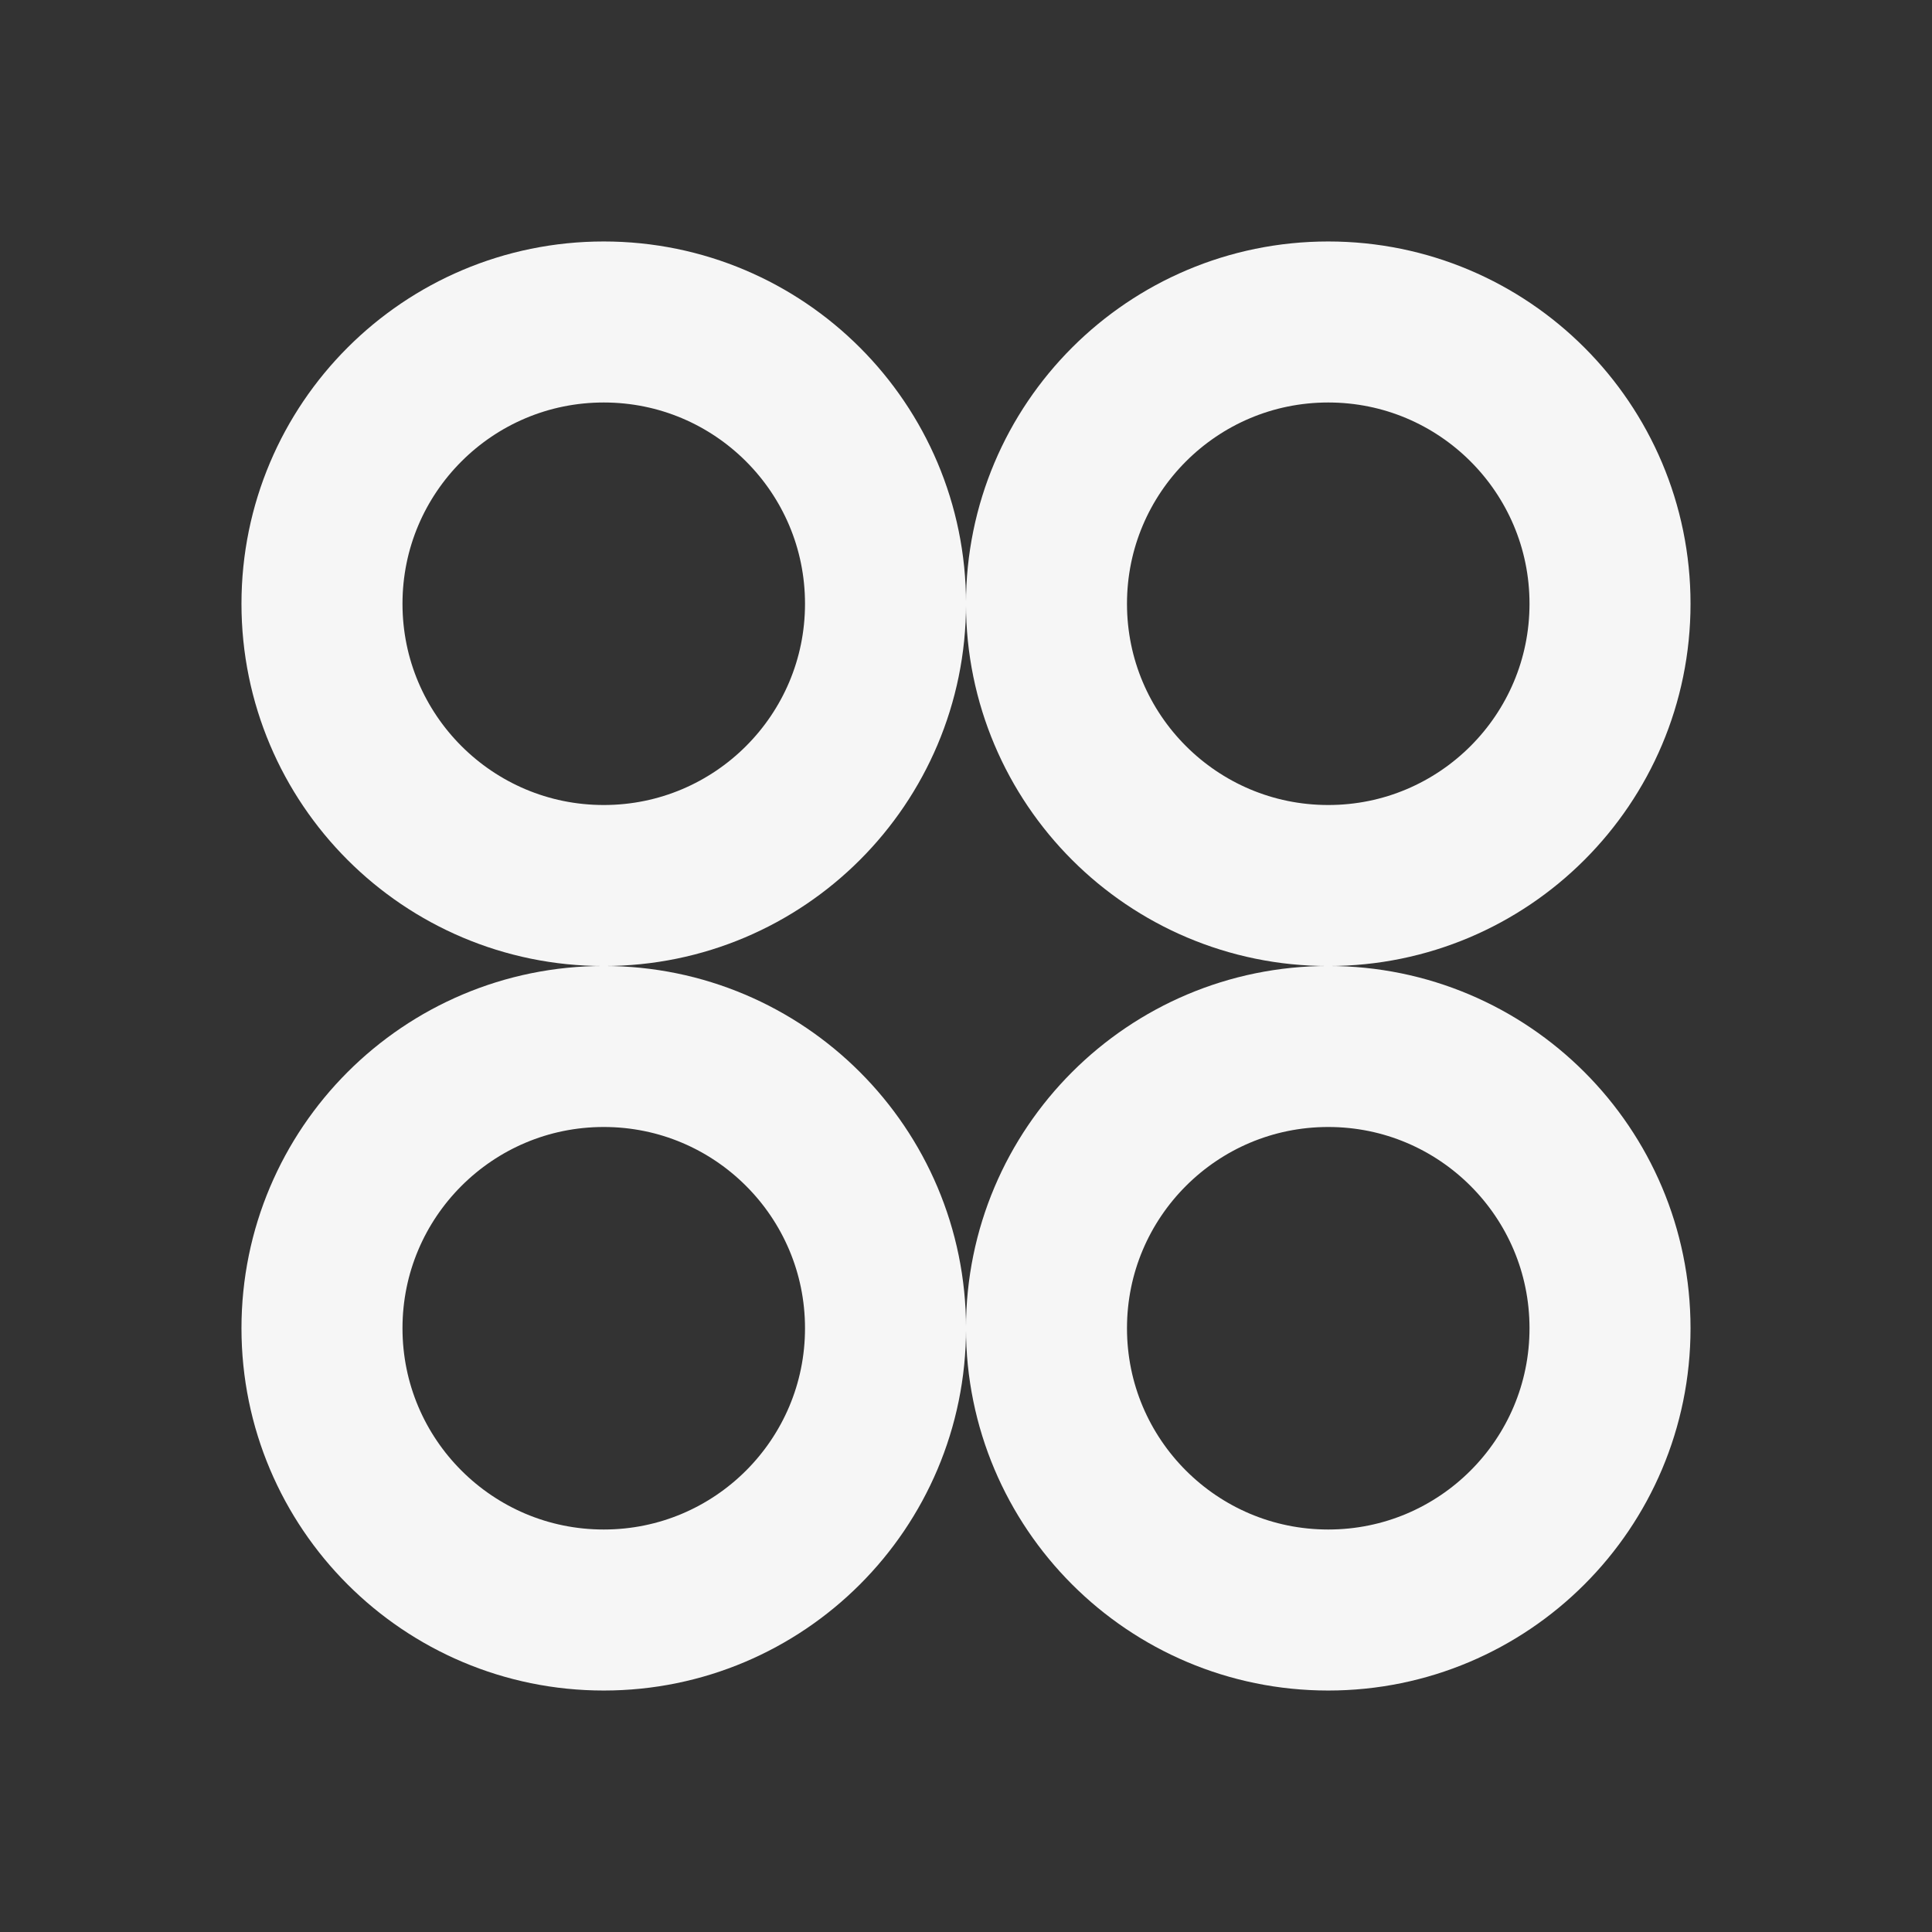
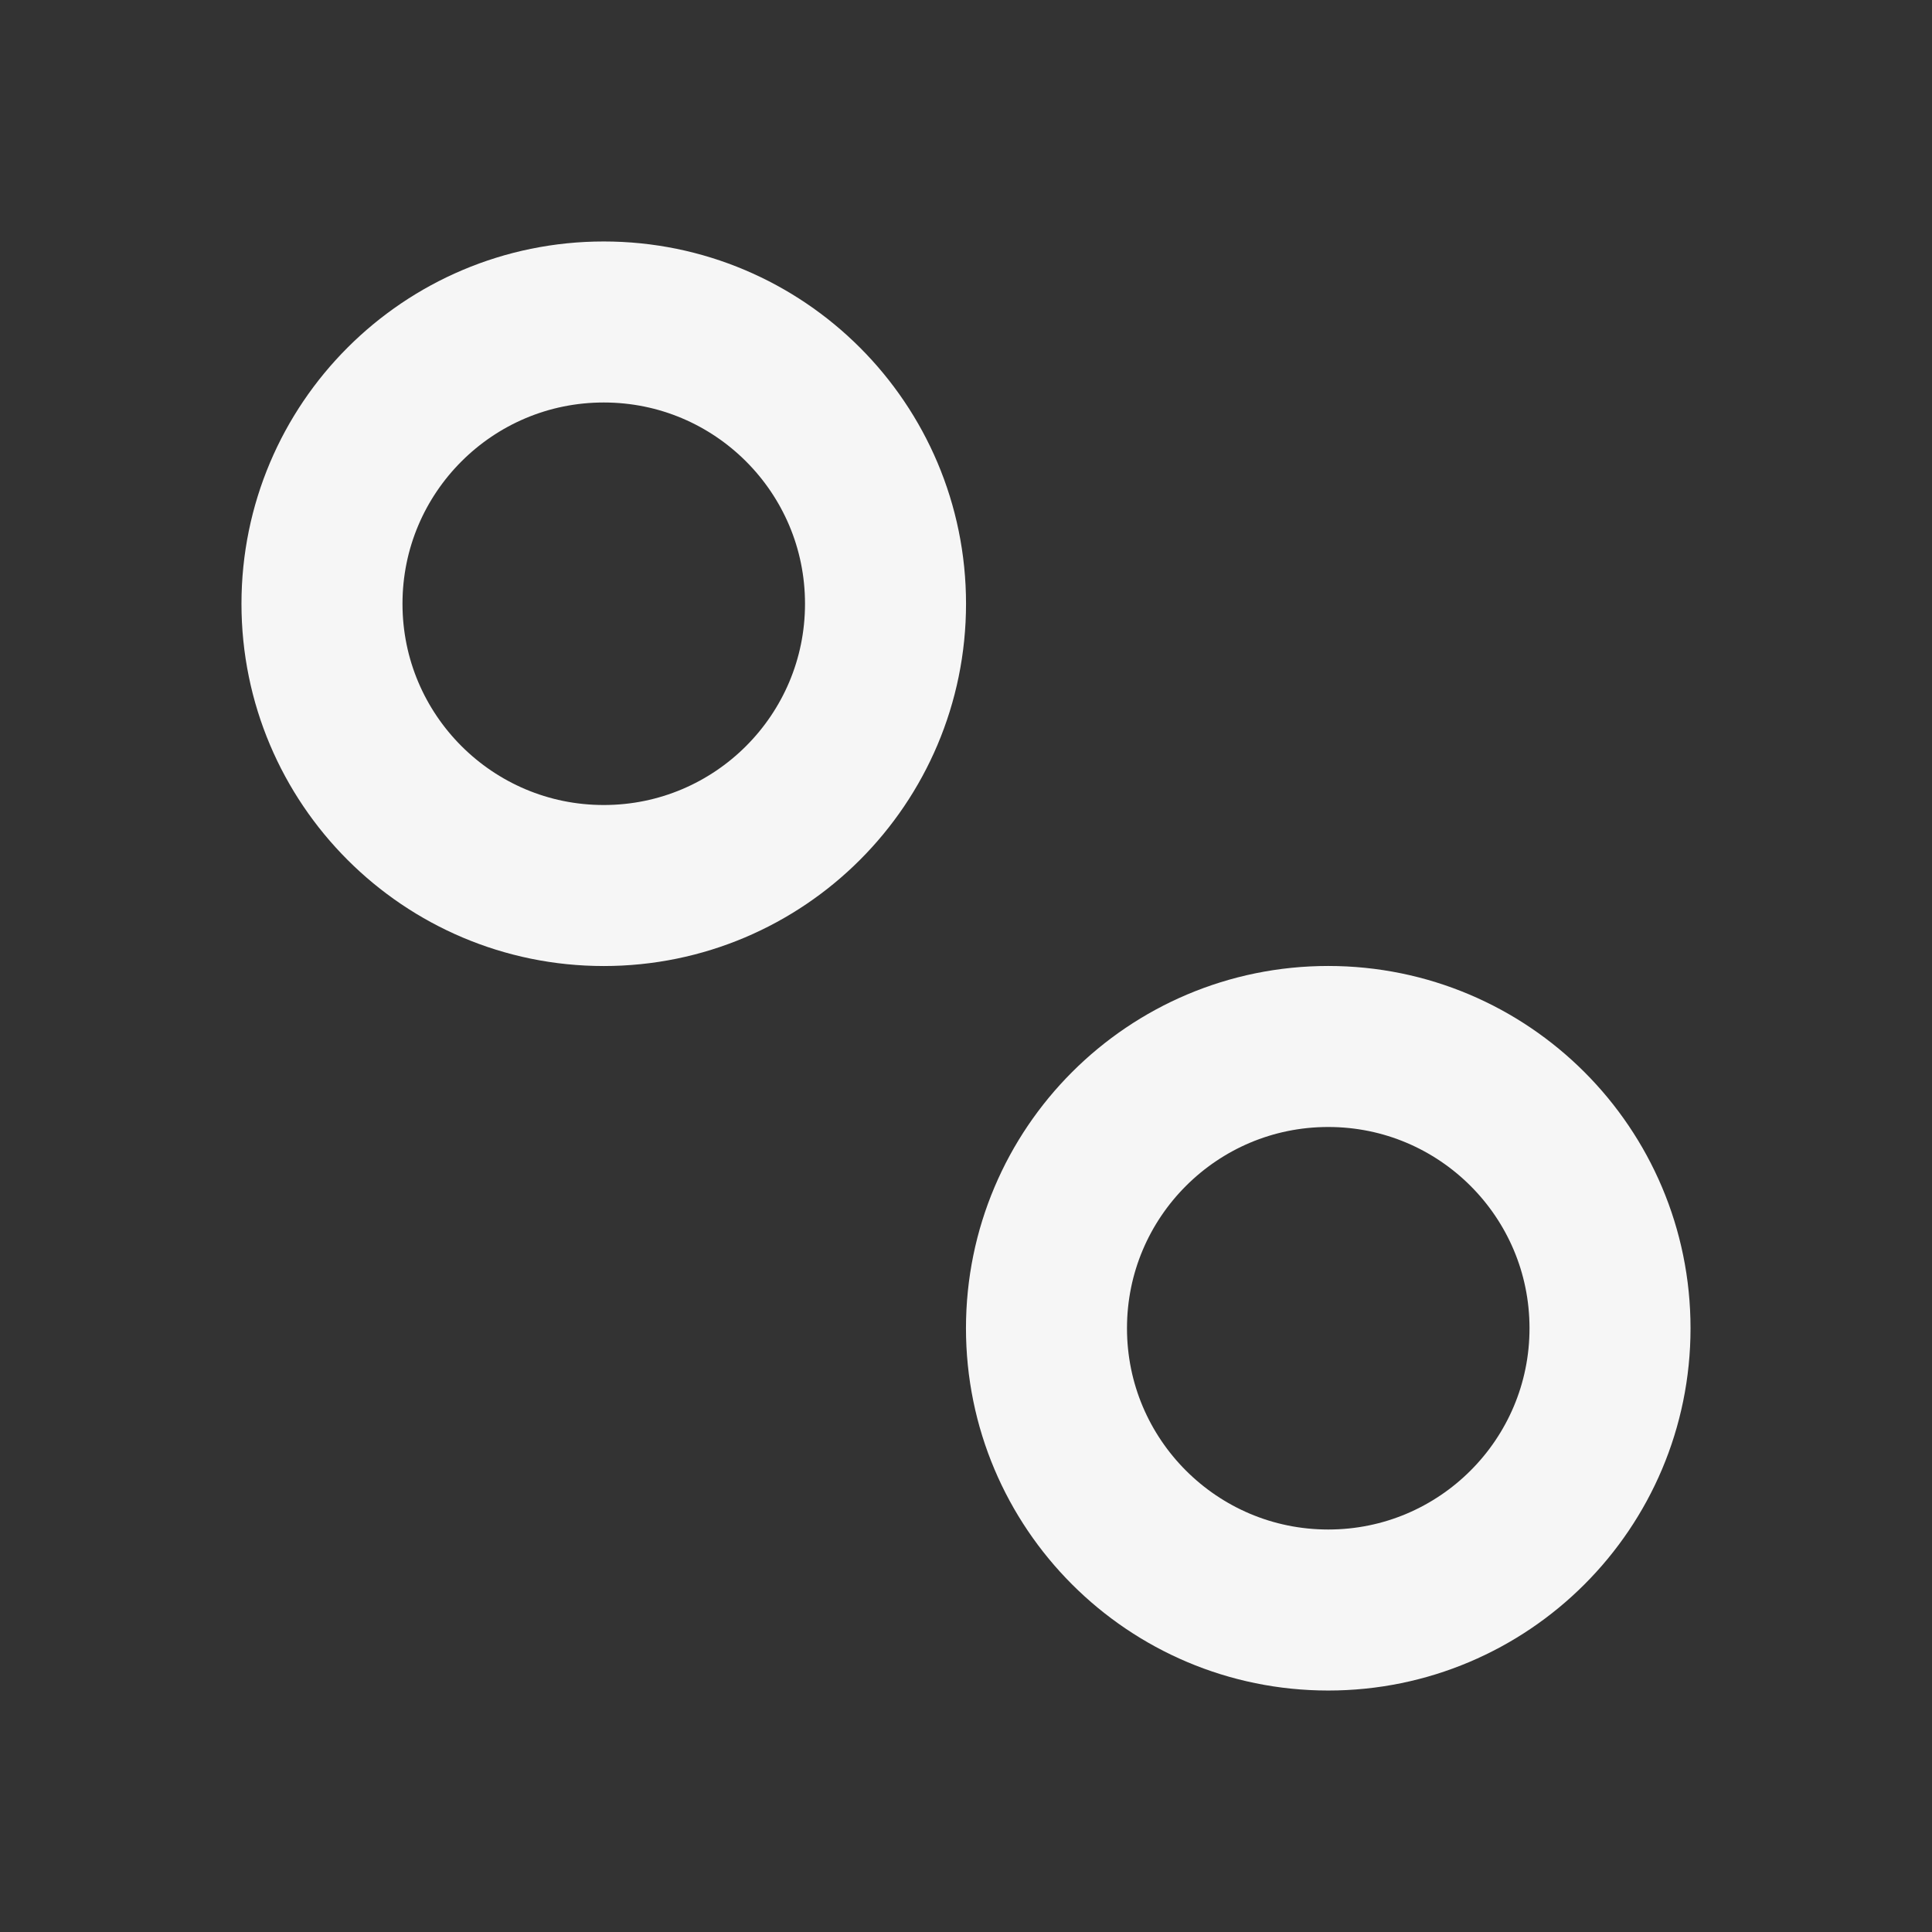
<svg xmlns="http://www.w3.org/2000/svg" width="32" height="32" viewBox="0 0 32 32" fill="none">
  <rect x="0" y="0" width="32" height="32" fill="#333333" stroke="none" />
  <circle cx="10" cy="10" r="4.667" stroke="#F6F6F6" stroke-width="2.667" stroke-linejoin="round" />
  <circle cx="22" cy="22" r="4.667" stroke="#F6F6F6" stroke-width="2.667" stroke-linejoin="round" />
-   <ellipse cx="22" cy="10" rx="4.667" ry="4.667" transform="rotate(90 22 10)" stroke="#F6F6F6" stroke-width="2.667" stroke-linejoin="round" />
-   <ellipse cx="10" cy="22" rx="4.667" ry="4.667" transform="rotate(90 10 22)" stroke="#F6F6F6" stroke-width="2.667" stroke-linejoin="round" />
</svg>